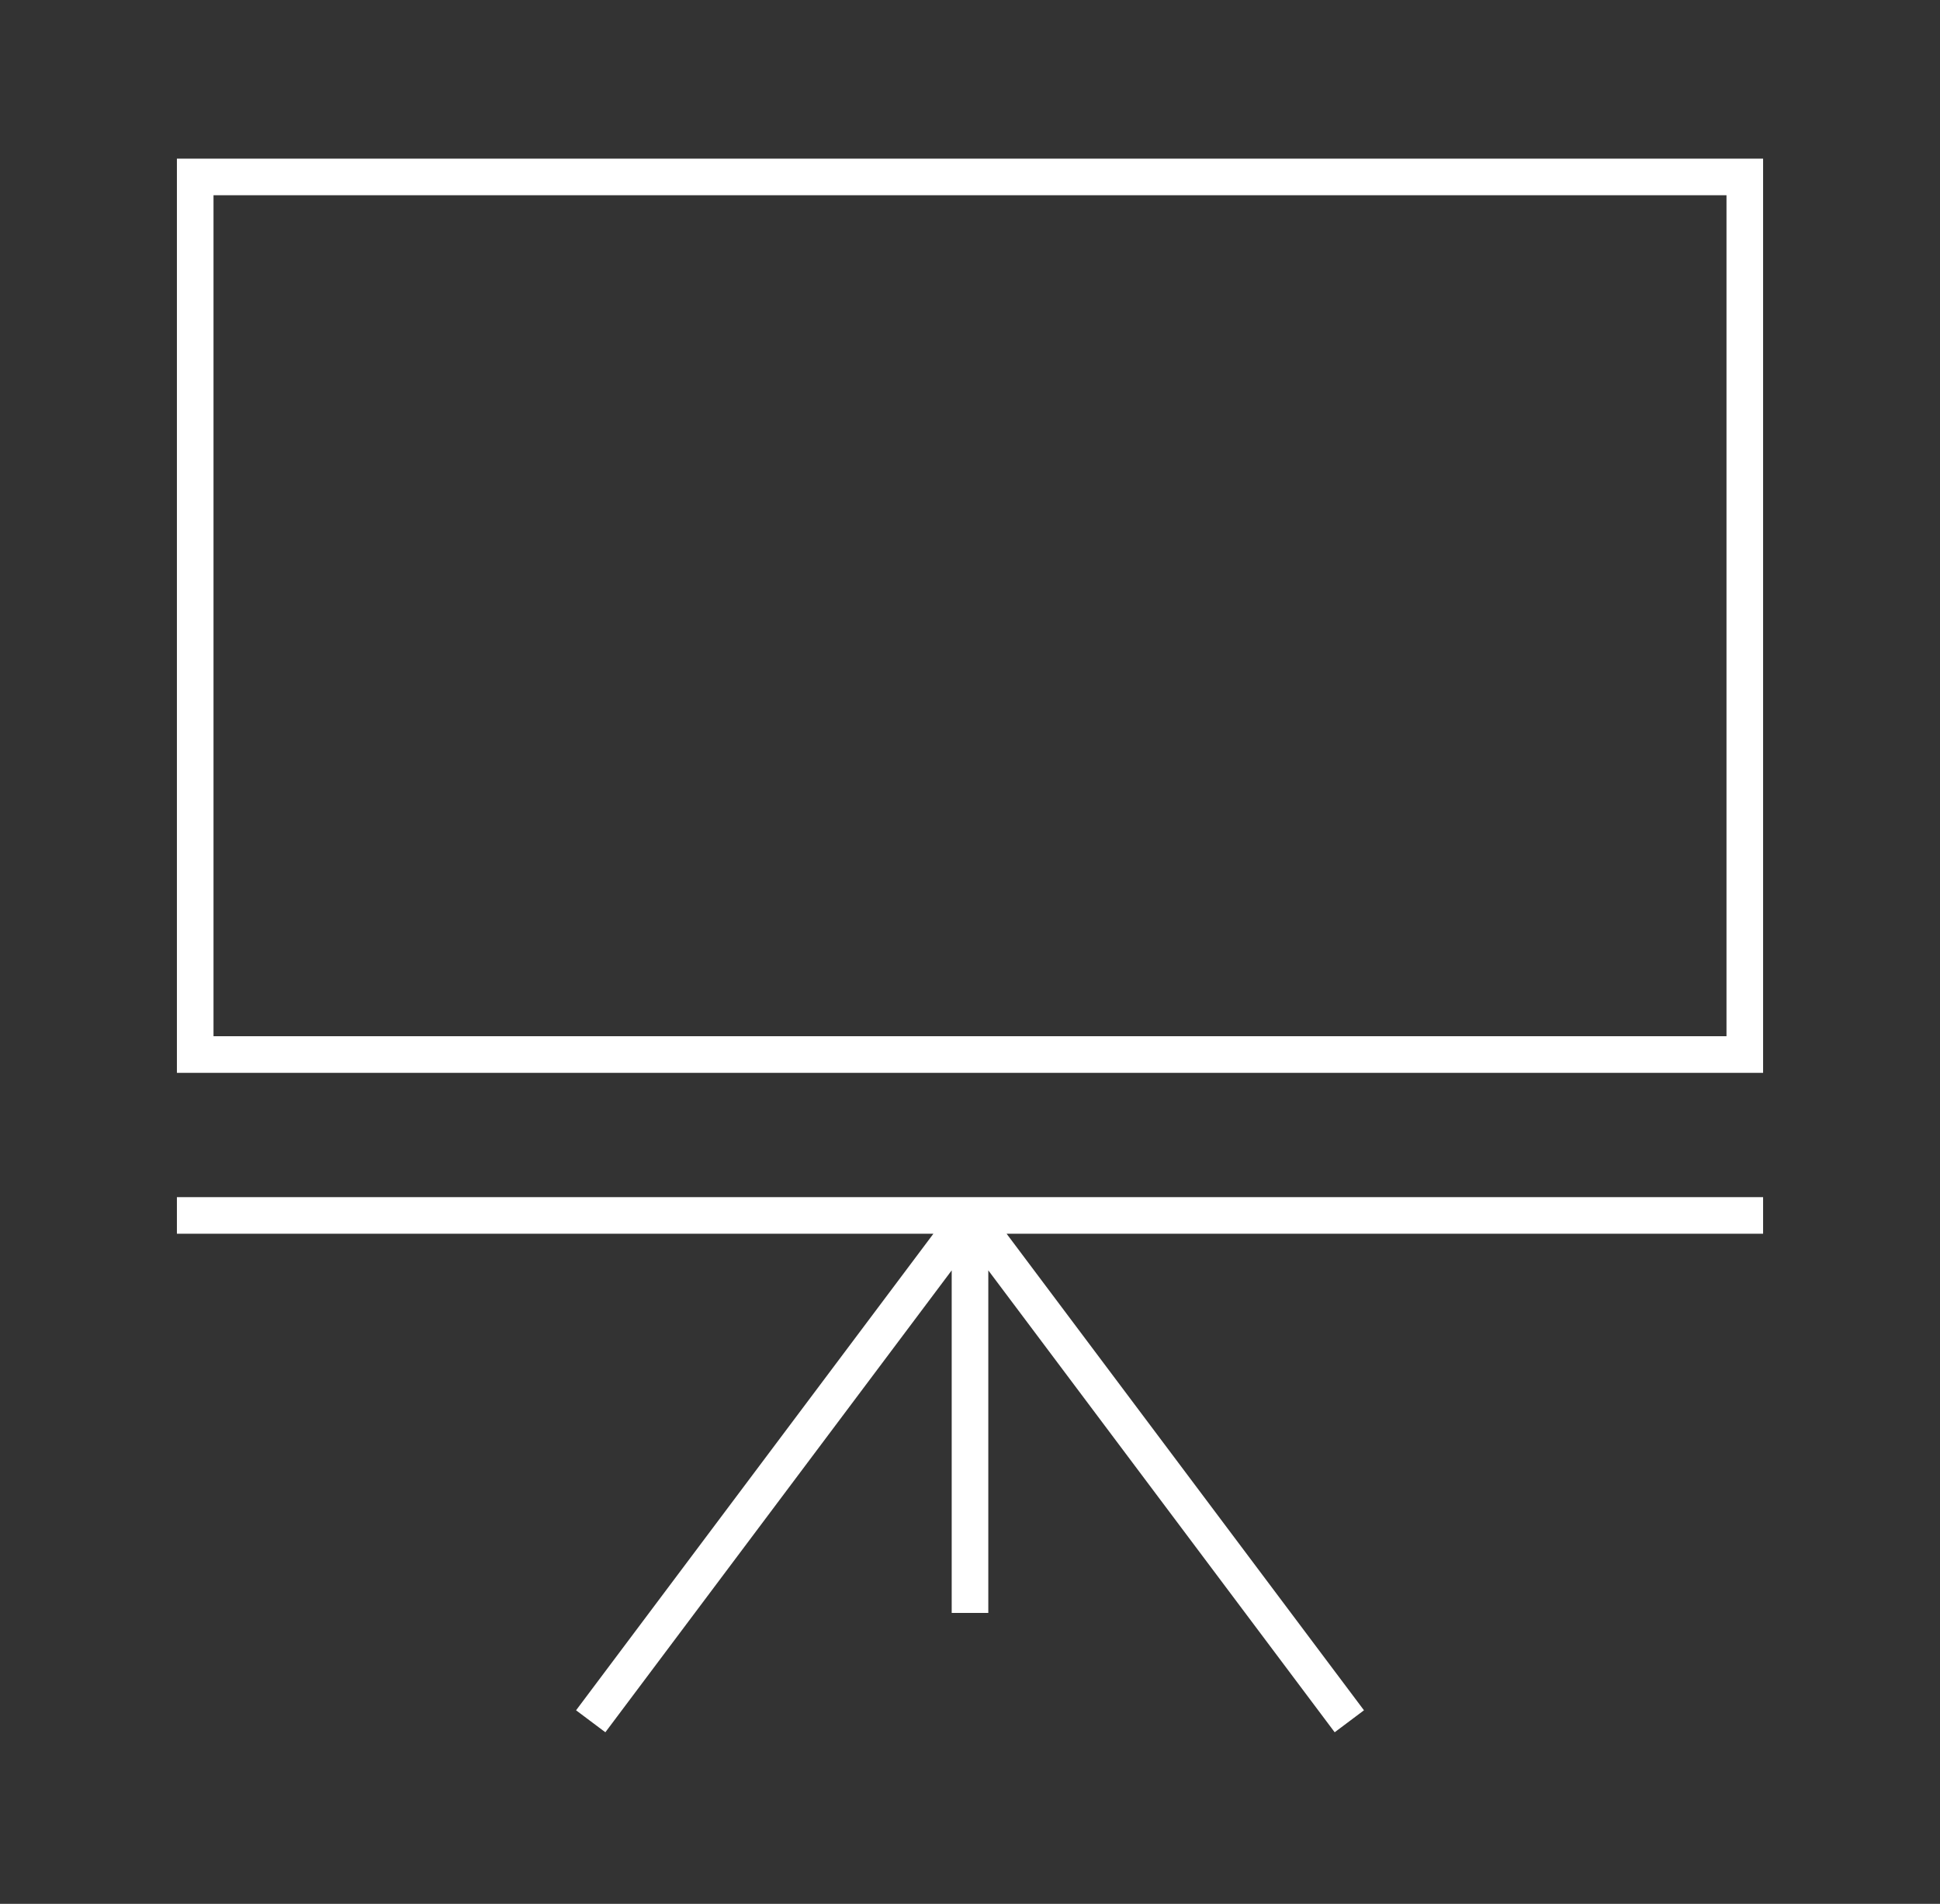
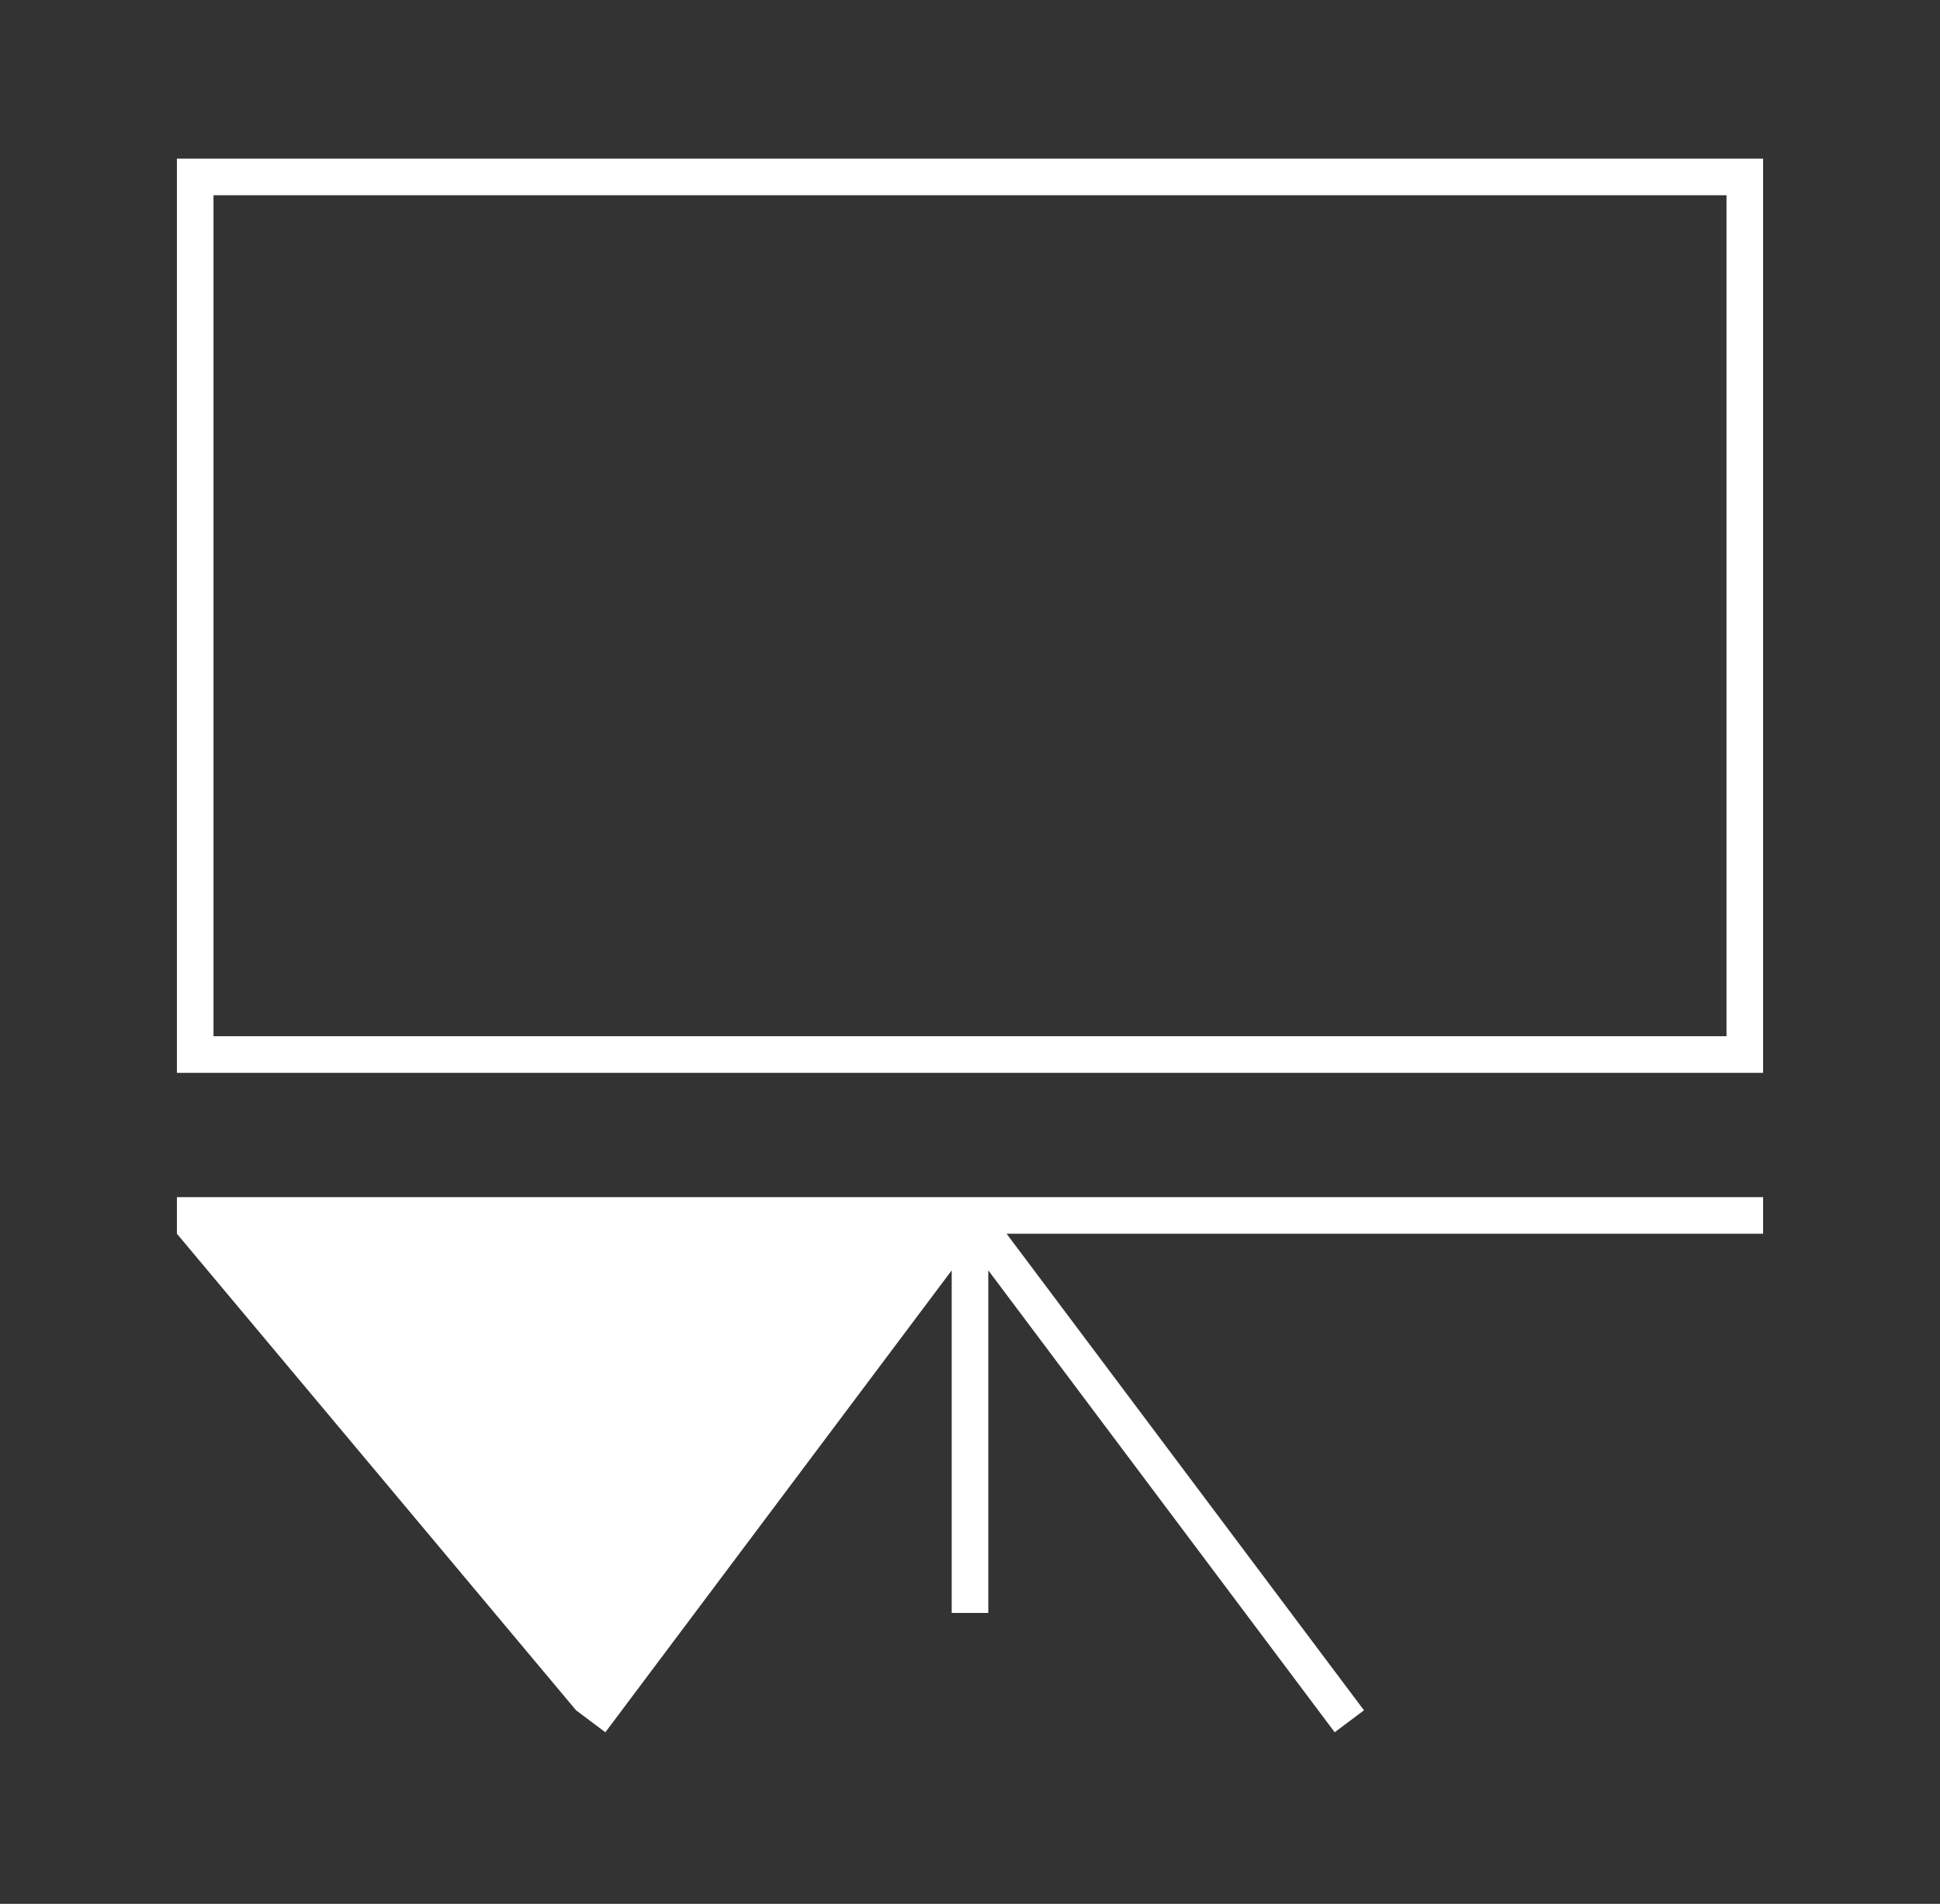
<svg xmlns="http://www.w3.org/2000/svg" width="53" height="52" viewBox="0 0 53 52" fill="none">
  <rect x="0" y="0" width="53" height="52" fill="#333333" stroke="none" />
-   <path fill-rule="evenodd" clip-rule="evenodd" d="M5.833 5.333H47.167V28.302H5.833V5.333ZM48.167 4.333H47.167H5.833H4.833V5.333V28.302V29.302H5.833H47.167H48.167V28.302V5.333V4.333ZM27.5 33.697H48.167V32.697H4.833V33.697H25.5L15.738 46.713L16.538 47.313L26 34.697V44.053H27V34.697L36.463 47.313L37.263 46.713L27.5 33.697Z" fill="white" />
+   <path fill-rule="evenodd" clip-rule="evenodd" d="M5.833 5.333H47.167V28.302H5.833V5.333ZM48.167 4.333H47.167H5.833H4.833V5.333V28.302V29.302H5.833H47.167H48.167V28.302V5.333V4.333ZM27.5 33.697H48.167V32.697H4.833V33.697L15.738 46.713L16.538 47.313L26 34.697V44.053H27V34.697L36.463 47.313L37.263 46.713L27.5 33.697Z" fill="white" />
</svg>